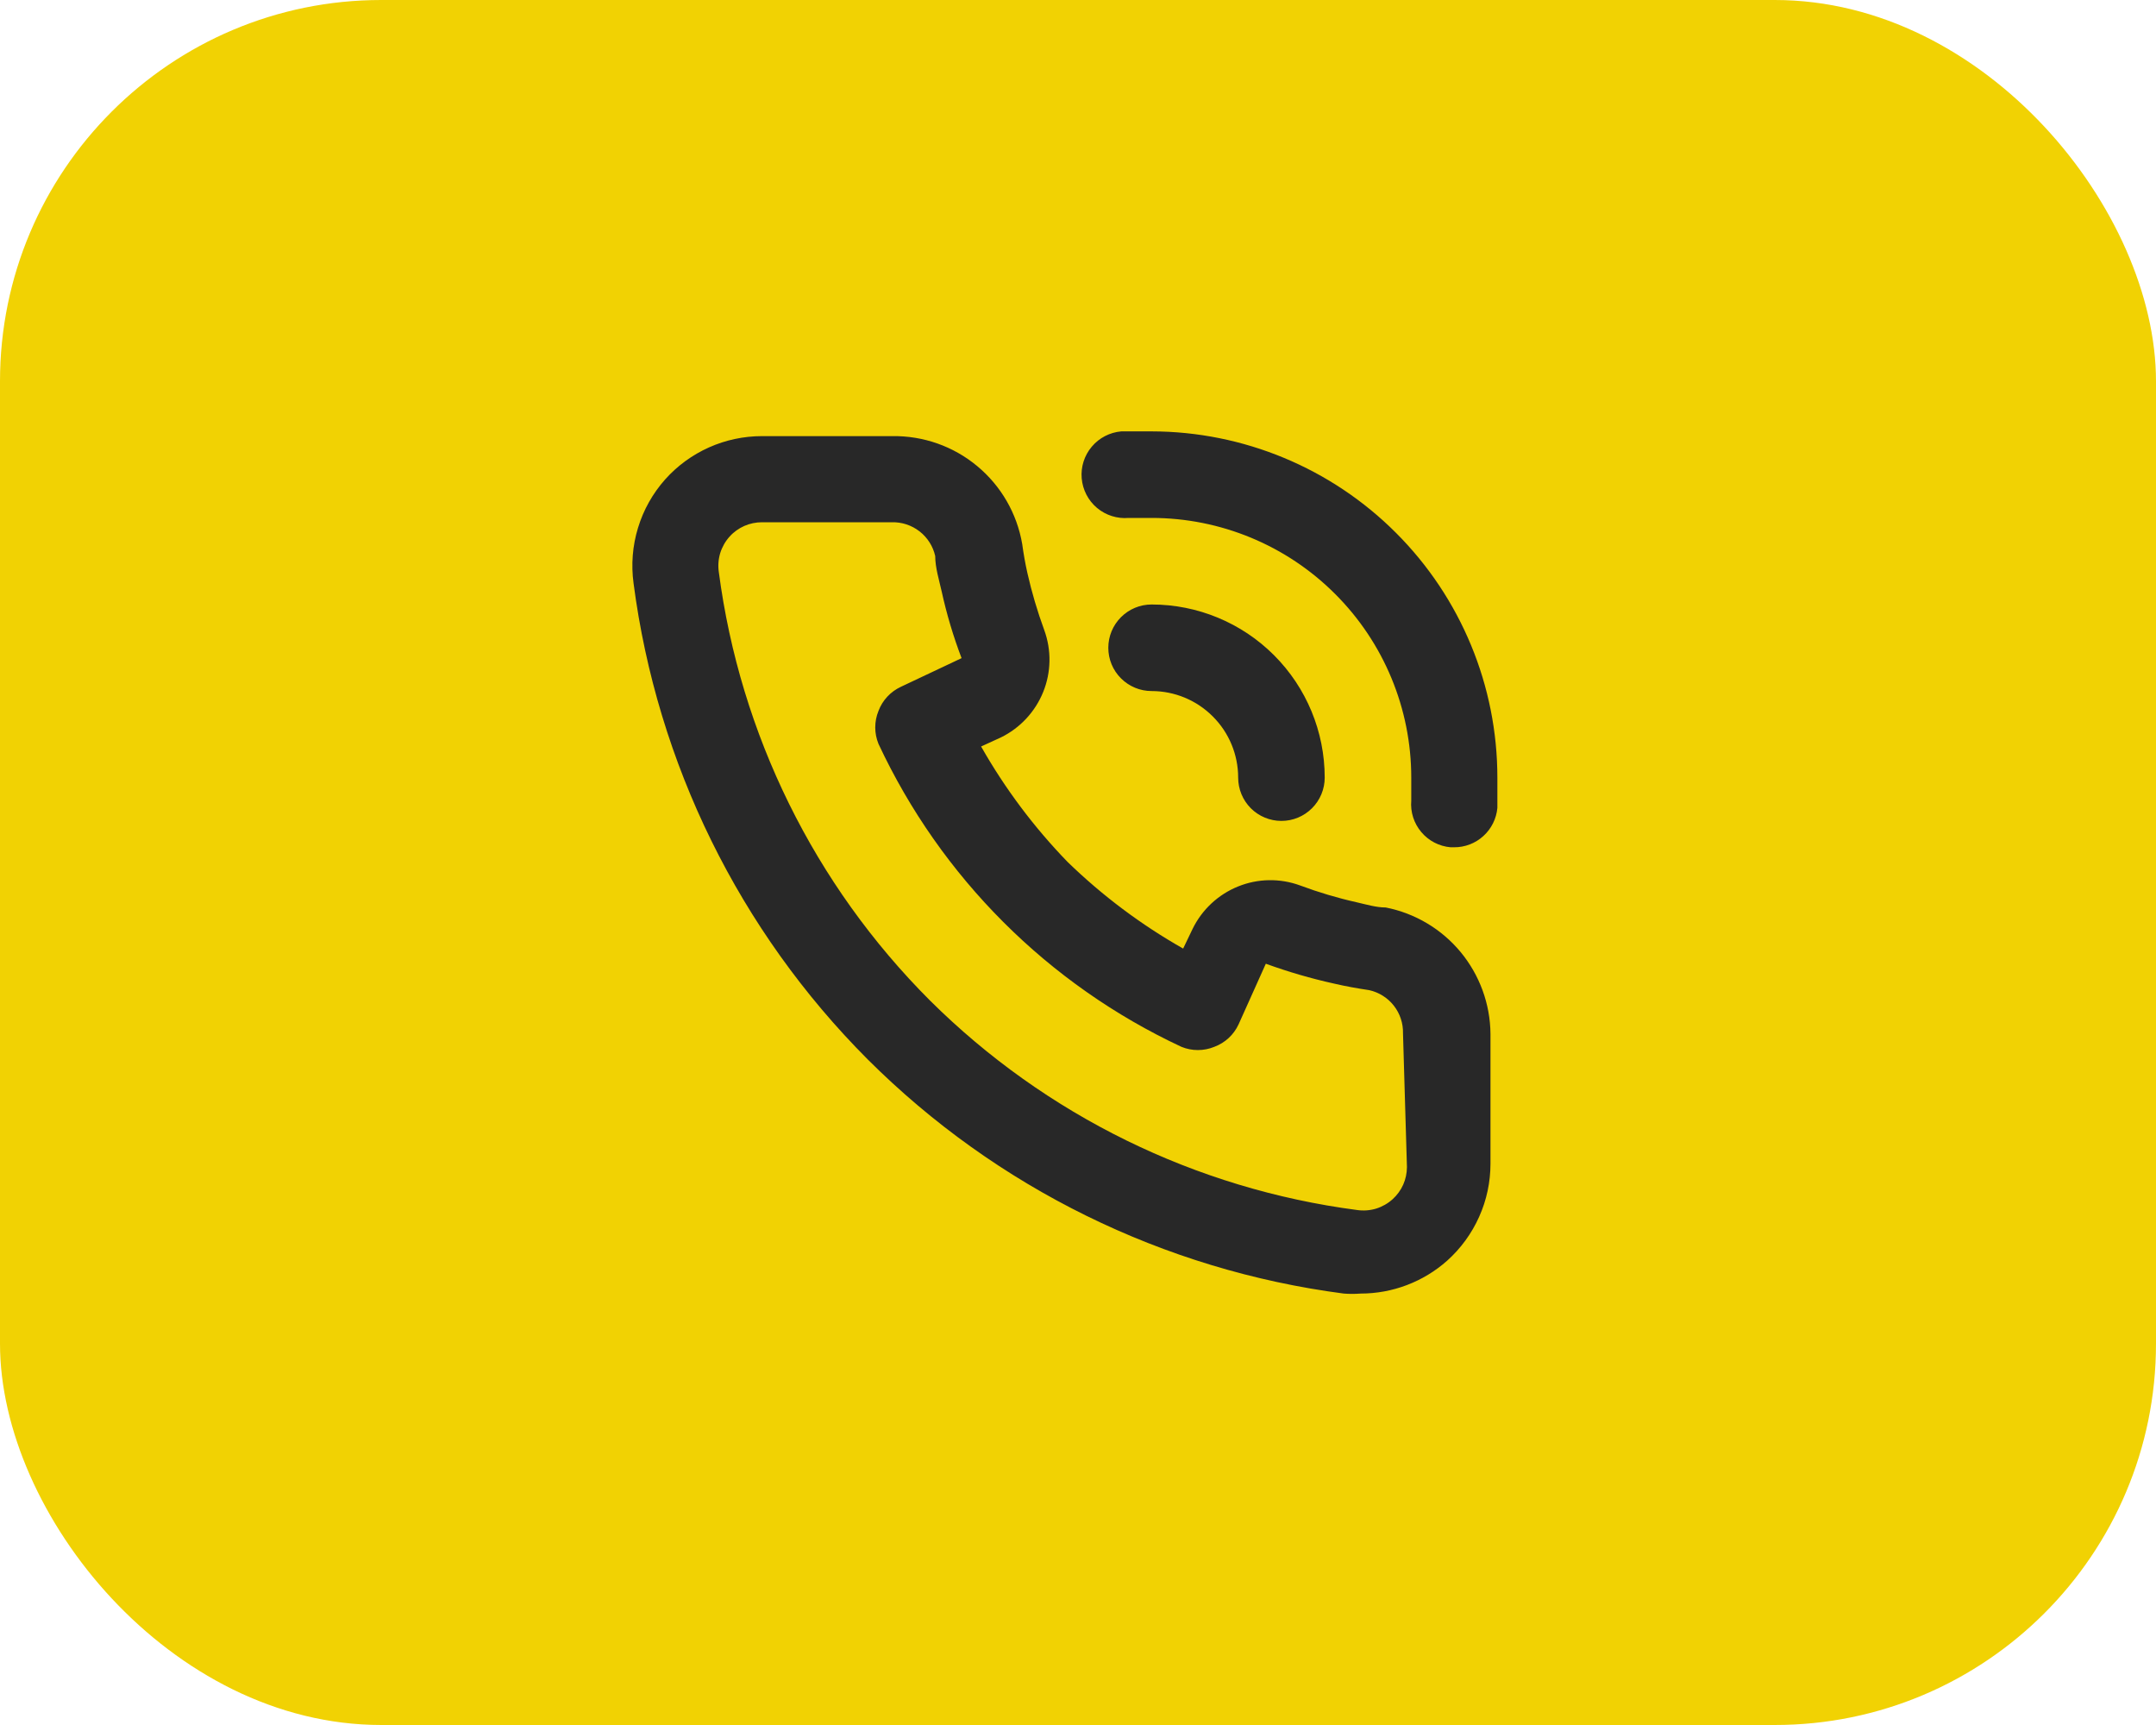
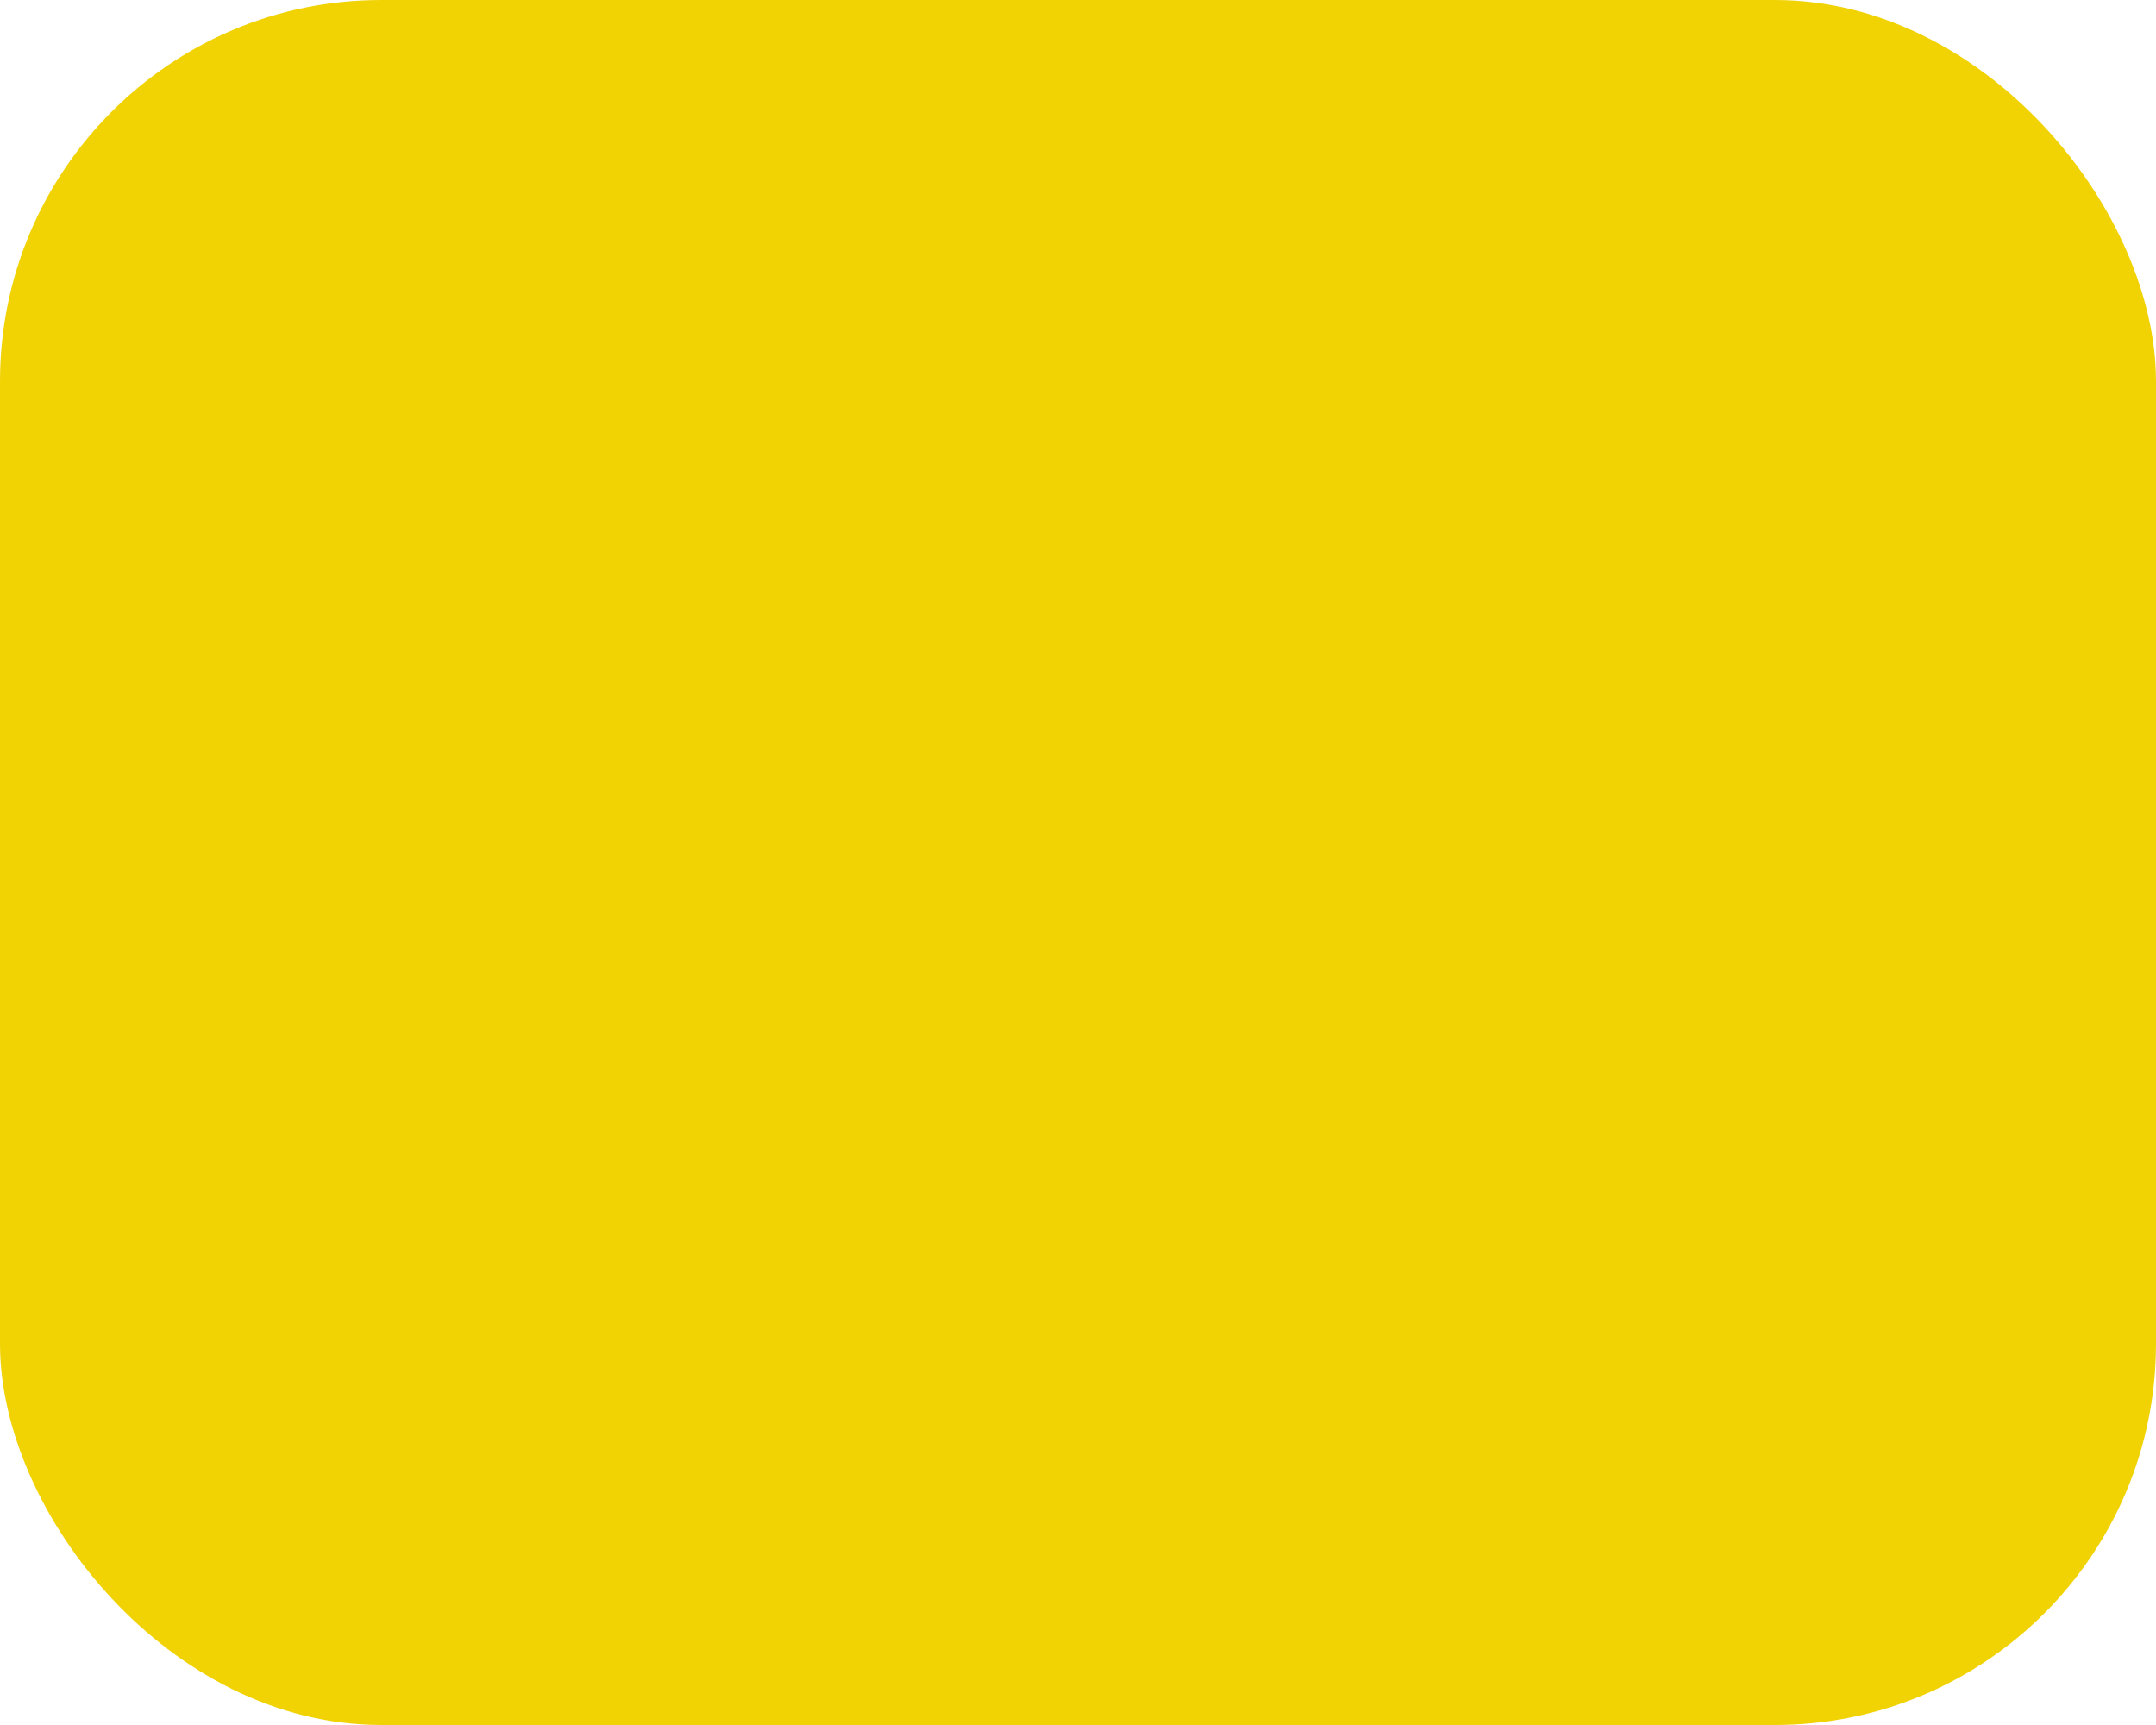
<svg xmlns="http://www.w3.org/2000/svg" width="35" height="28" viewBox="0 0 35 28" fill="none">
  <rect width="35" height="28" rx="6.189" fill="#F1D203" />
-   <path d="M22.495 14.73C22.341 14.73 22.179 14.681 22.025 14.646C21.712 14.576 21.404 14.484 21.104 14.372C20.778 14.253 20.42 14.259 20.099 14.389C19.777 14.519 19.515 14.763 19.362 15.074L19.207 15.397C18.525 15.011 17.895 14.538 17.332 13.992C16.786 13.429 16.314 12.799 15.927 12.117L16.25 11.969C16.561 11.816 16.805 11.554 16.935 11.232C17.065 10.911 17.071 10.553 16.952 10.227C16.841 9.924 16.749 9.614 16.678 9.299C16.643 9.145 16.615 8.983 16.594 8.829C16.509 8.334 16.25 7.886 15.863 7.565C15.477 7.244 14.989 7.072 14.486 7.079H12.372C12.075 7.079 11.781 7.141 11.51 7.262C11.239 7.383 10.996 7.56 10.798 7.782C10.596 8.009 10.445 8.278 10.357 8.569C10.268 8.86 10.244 9.166 10.285 9.468C10.667 12.392 12.003 15.108 14.086 17.196C16.173 19.279 18.89 20.615 21.814 20.997C21.905 21.004 21.997 21.004 22.088 20.997C22.606 20.997 23.106 20.807 23.493 20.463C23.714 20.265 23.891 20.022 24.012 19.751C24.134 19.48 24.196 19.186 24.196 18.889V16.781C24.192 16.296 24.02 15.827 23.711 15.453C23.401 15.079 22.972 14.824 22.495 14.73ZM22.84 18.945C22.839 19.043 22.819 19.14 22.779 19.23C22.739 19.319 22.681 19.399 22.608 19.465C22.531 19.535 22.439 19.587 22.34 19.618C22.24 19.648 22.135 19.656 22.032 19.641C19.41 19.298 16.974 18.104 15.098 16.241C13.22 14.363 12.015 11.918 11.669 9.285C11.654 9.182 11.662 9.077 11.692 8.977C11.723 8.878 11.775 8.786 11.845 8.709C11.911 8.635 11.993 8.577 12.083 8.537C12.174 8.497 12.273 8.477 12.372 8.477H14.479C14.642 8.473 14.8 8.526 14.929 8.626C15.057 8.726 15.146 8.867 15.182 9.025C15.182 9.215 15.245 9.412 15.287 9.601C15.368 9.969 15.476 10.331 15.61 10.683L14.627 11.147C14.458 11.225 14.326 11.366 14.261 11.54C14.191 11.711 14.191 11.903 14.261 12.074C15.273 14.24 17.014 15.981 19.179 16.992C19.35 17.062 19.542 17.062 19.713 16.992C19.888 16.927 20.029 16.796 20.107 16.627L20.549 15.643C20.912 15.775 21.283 15.883 21.659 15.966C21.842 16.009 22.039 16.044 22.228 16.072C22.387 16.108 22.528 16.197 22.628 16.325C22.728 16.453 22.78 16.612 22.776 16.774L22.84 18.945ZM18.695 7.002C18.533 7.002 18.364 7.002 18.203 7.002C18.017 7.018 17.844 7.107 17.724 7.25C17.603 7.393 17.544 7.578 17.56 7.764C17.576 7.951 17.665 8.123 17.808 8.244C17.951 8.364 18.136 8.423 18.322 8.407H18.695C19.813 8.407 20.885 8.851 21.675 9.642C22.466 10.432 22.91 11.504 22.91 12.622C22.91 12.749 22.91 12.868 22.91 12.995C22.894 13.18 22.953 13.364 23.073 13.506C23.193 13.649 23.364 13.737 23.549 13.753H23.605C23.781 13.754 23.951 13.689 24.081 13.57C24.211 13.452 24.292 13.289 24.308 13.114C24.308 12.953 24.308 12.784 24.308 12.622C24.308 11.133 23.717 9.704 22.664 8.651C21.612 7.597 20.184 7.004 18.695 7.002ZM20.1 12.622C20.1 12.809 20.174 12.987 20.305 13.119C20.437 13.251 20.616 13.325 20.802 13.325C20.989 13.325 21.167 13.251 21.299 13.119C21.431 12.987 21.505 12.809 21.505 12.622C21.505 11.877 21.209 11.162 20.682 10.635C20.155 10.108 19.44 9.812 18.695 9.812C18.508 9.812 18.33 9.886 18.198 10.018C18.066 10.15 17.992 10.328 17.992 10.515C17.992 10.701 18.066 10.88 18.198 11.011C18.33 11.143 18.508 11.217 18.695 11.217C19.067 11.217 19.425 11.365 19.688 11.629C19.952 11.892 20.1 12.25 20.1 12.622Z" fill="#282828" />
</svg>